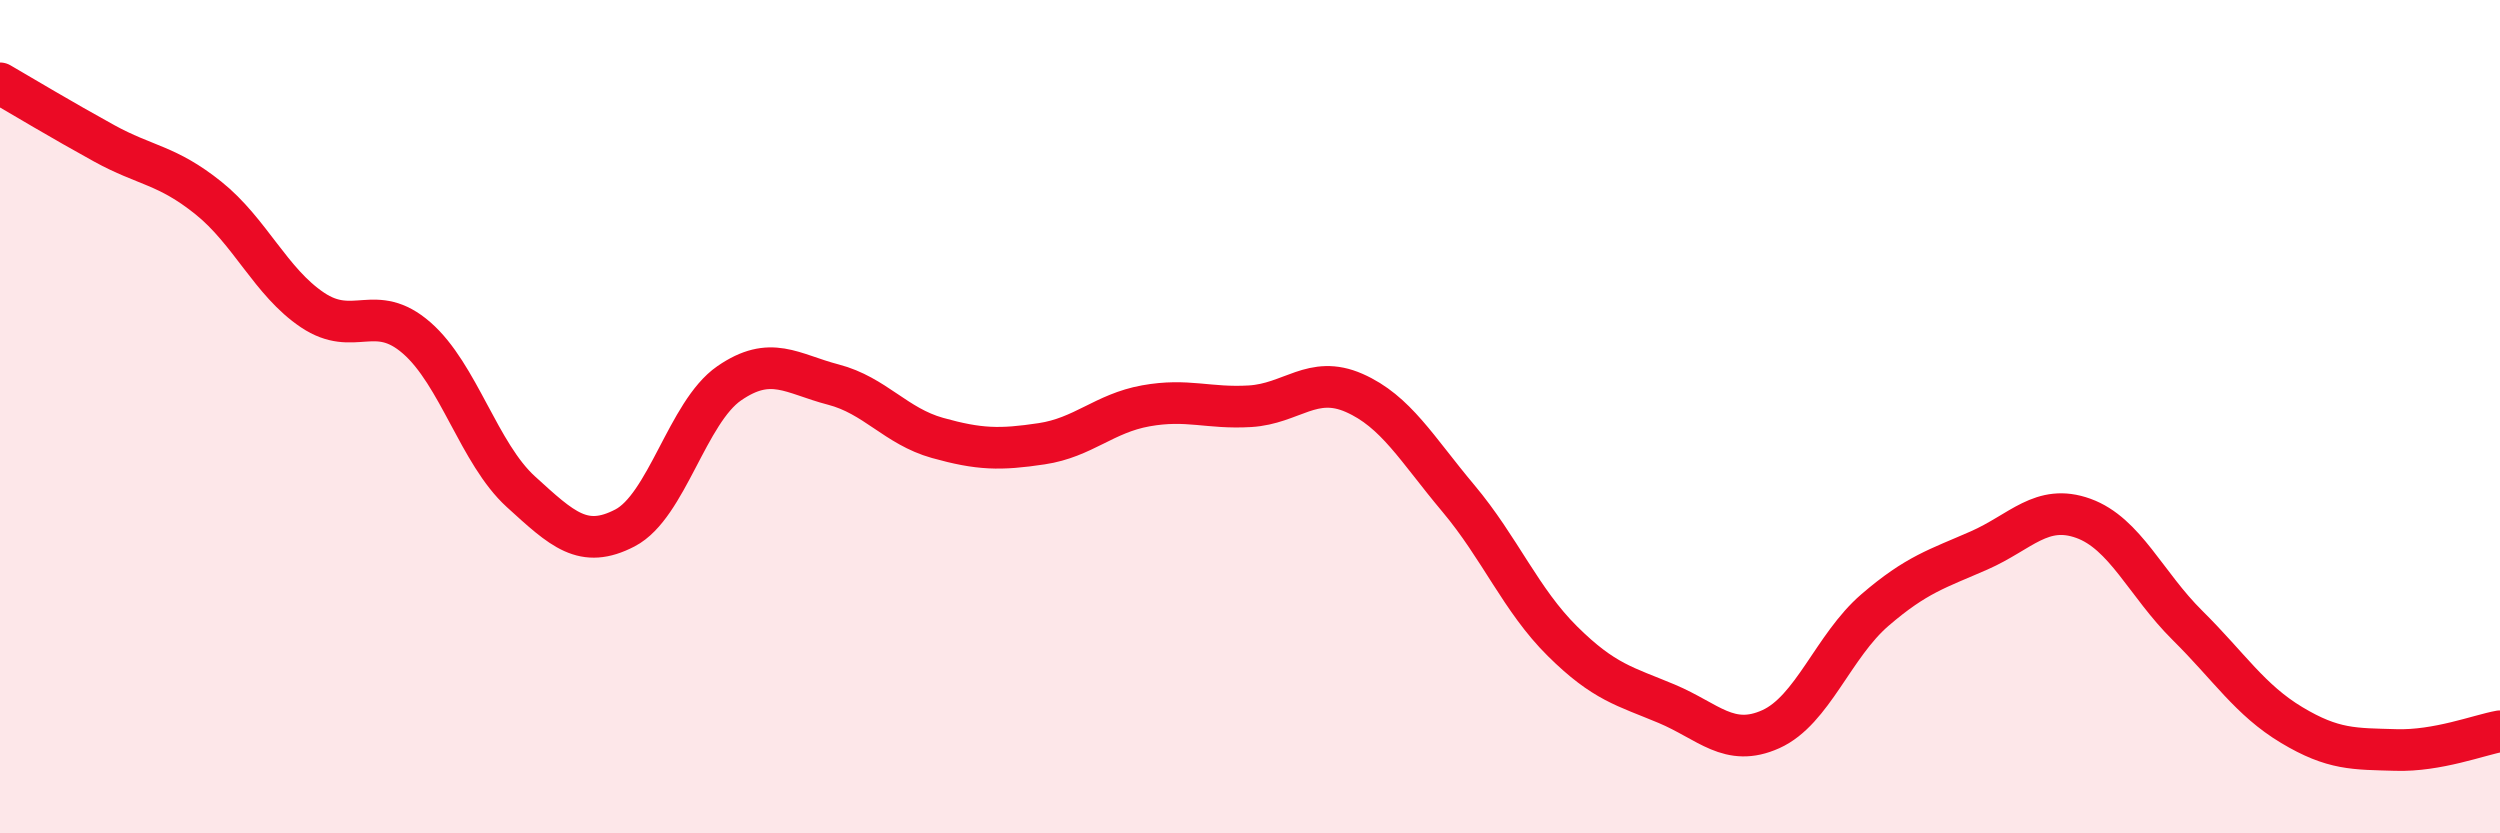
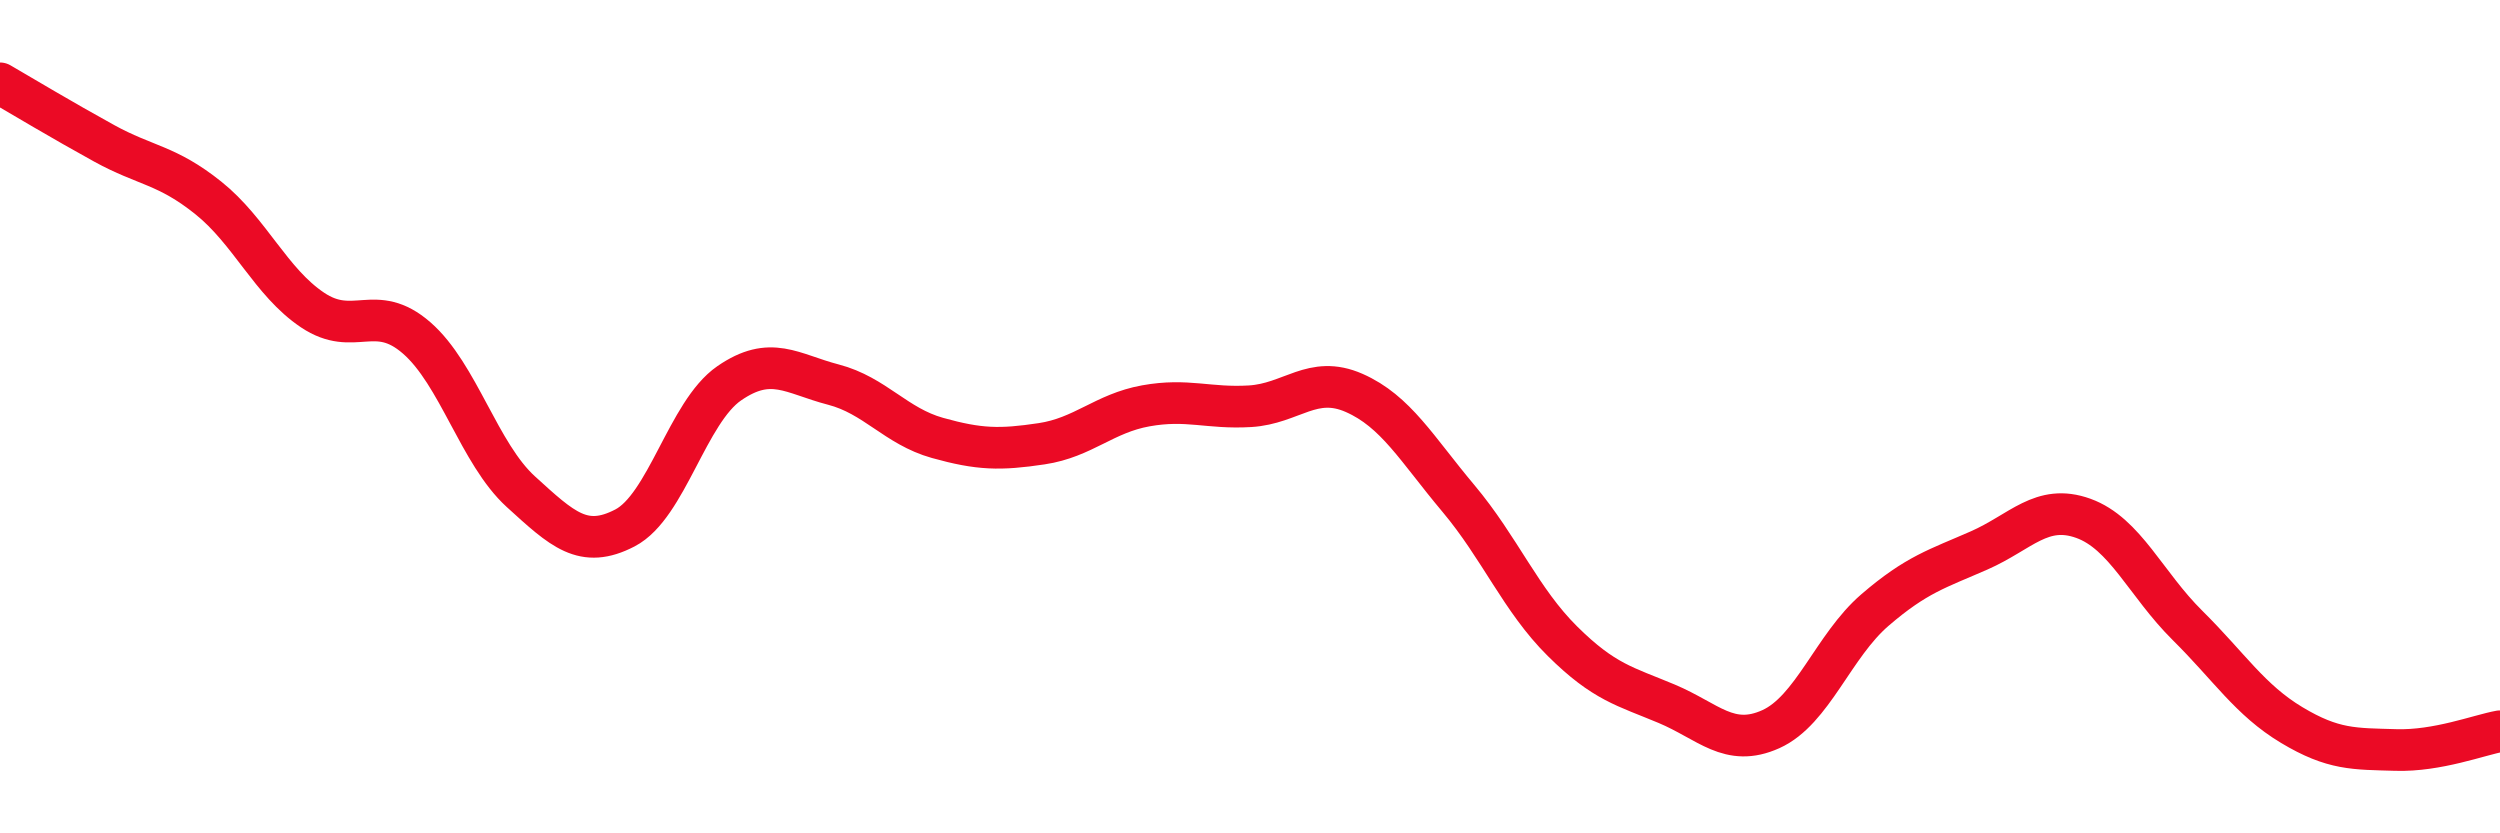
<svg xmlns="http://www.w3.org/2000/svg" width="60" height="20" viewBox="0 0 60 20">
-   <path d="M 0,2 C 0.5,2.29 1.5,2.89 2.5,3.44 C 3.5,3.99 4,3.95 5,4.75 C 6,5.55 6.5,6.77 7.5,7.44 C 8.5,8.11 9,7.24 10,8.11 C 11,8.98 11.5,10.89 12.5,11.8 C 13.5,12.71 14,13.19 15,12.67 C 16,12.15 16.5,9.89 17.5,9.2 C 18.5,8.51 19,8.97 20,9.23 C 21,9.49 21.5,10.23 22.5,10.51 C 23.5,10.79 24,10.8 25,10.65 C 26,10.5 26.5,9.92 27.5,9.74 C 28.5,9.56 29,9.81 30,9.75 C 31,9.69 31.5,8.99 32.5,9.43 C 33.5,9.87 34,10.77 35,11.96 C 36,13.15 36.5,14.4 37.5,15.39 C 38.5,16.38 39,16.47 40,16.89 C 41,17.31 41.5,17.95 42.5,17.5 C 43.5,17.05 44,15.5 45,14.64 C 46,13.78 46.5,13.65 47.5,13.21 C 48.5,12.77 49,12.08 50,12.44 C 51,12.8 51.5,14.02 52.5,15.01 C 53.5,16 54,16.8 55,17.4 C 56,18 56.5,17.97 57.5,18 C 58.5,18.03 59.5,17.64 60,17.55L60 20L0 20Z" fill="#EB0A25" opacity="0.1" stroke-linecap="round" stroke-linejoin="round" />
  <path d="M 0,2 C 0.5,2.29 1.5,2.89 2.5,3.44 C 3.5,3.99 4,3.95 5,4.75 C 6,5.55 6.5,6.77 7.5,7.44 C 8.5,8.11 9,7.24 10,8.11 C 11,8.98 11.5,10.89 12.5,11.8 C 13.5,12.71 14,13.19 15,12.67 C 16,12.15 16.5,9.89 17.5,9.2 C 18.5,8.51 19,8.97 20,9.23 C 21,9.49 21.5,10.23 22.5,10.51 C 23.5,10.79 24,10.8 25,10.65 C 26,10.5 26.5,9.92 27.5,9.74 C 28.5,9.56 29,9.81 30,9.75 C 31,9.69 31.5,8.99 32.5,9.43 C 33.5,9.87 34,10.77 35,11.96 C 36,13.15 36.5,14.4 37.5,15.39 C 38.5,16.38 39,16.47 40,16.89 C 41,17.31 41.5,17.95 42.5,17.5 C 43.5,17.05 44,15.5 45,14.64 C 46,13.78 46.5,13.65 47.5,13.21 C 48.5,12.77 49,12.08 50,12.44 C 51,12.8 51.5,14.02 52.5,15.01 C 53.5,16 54,16.8 55,17.4 C 56,18 56.5,17.97 57.5,18 C 58.5,18.03 59.5,17.64 60,17.55" stroke="#EB0A25" stroke-width="1" fill="none" stroke-linecap="round" stroke-linejoin="round" />
</svg>